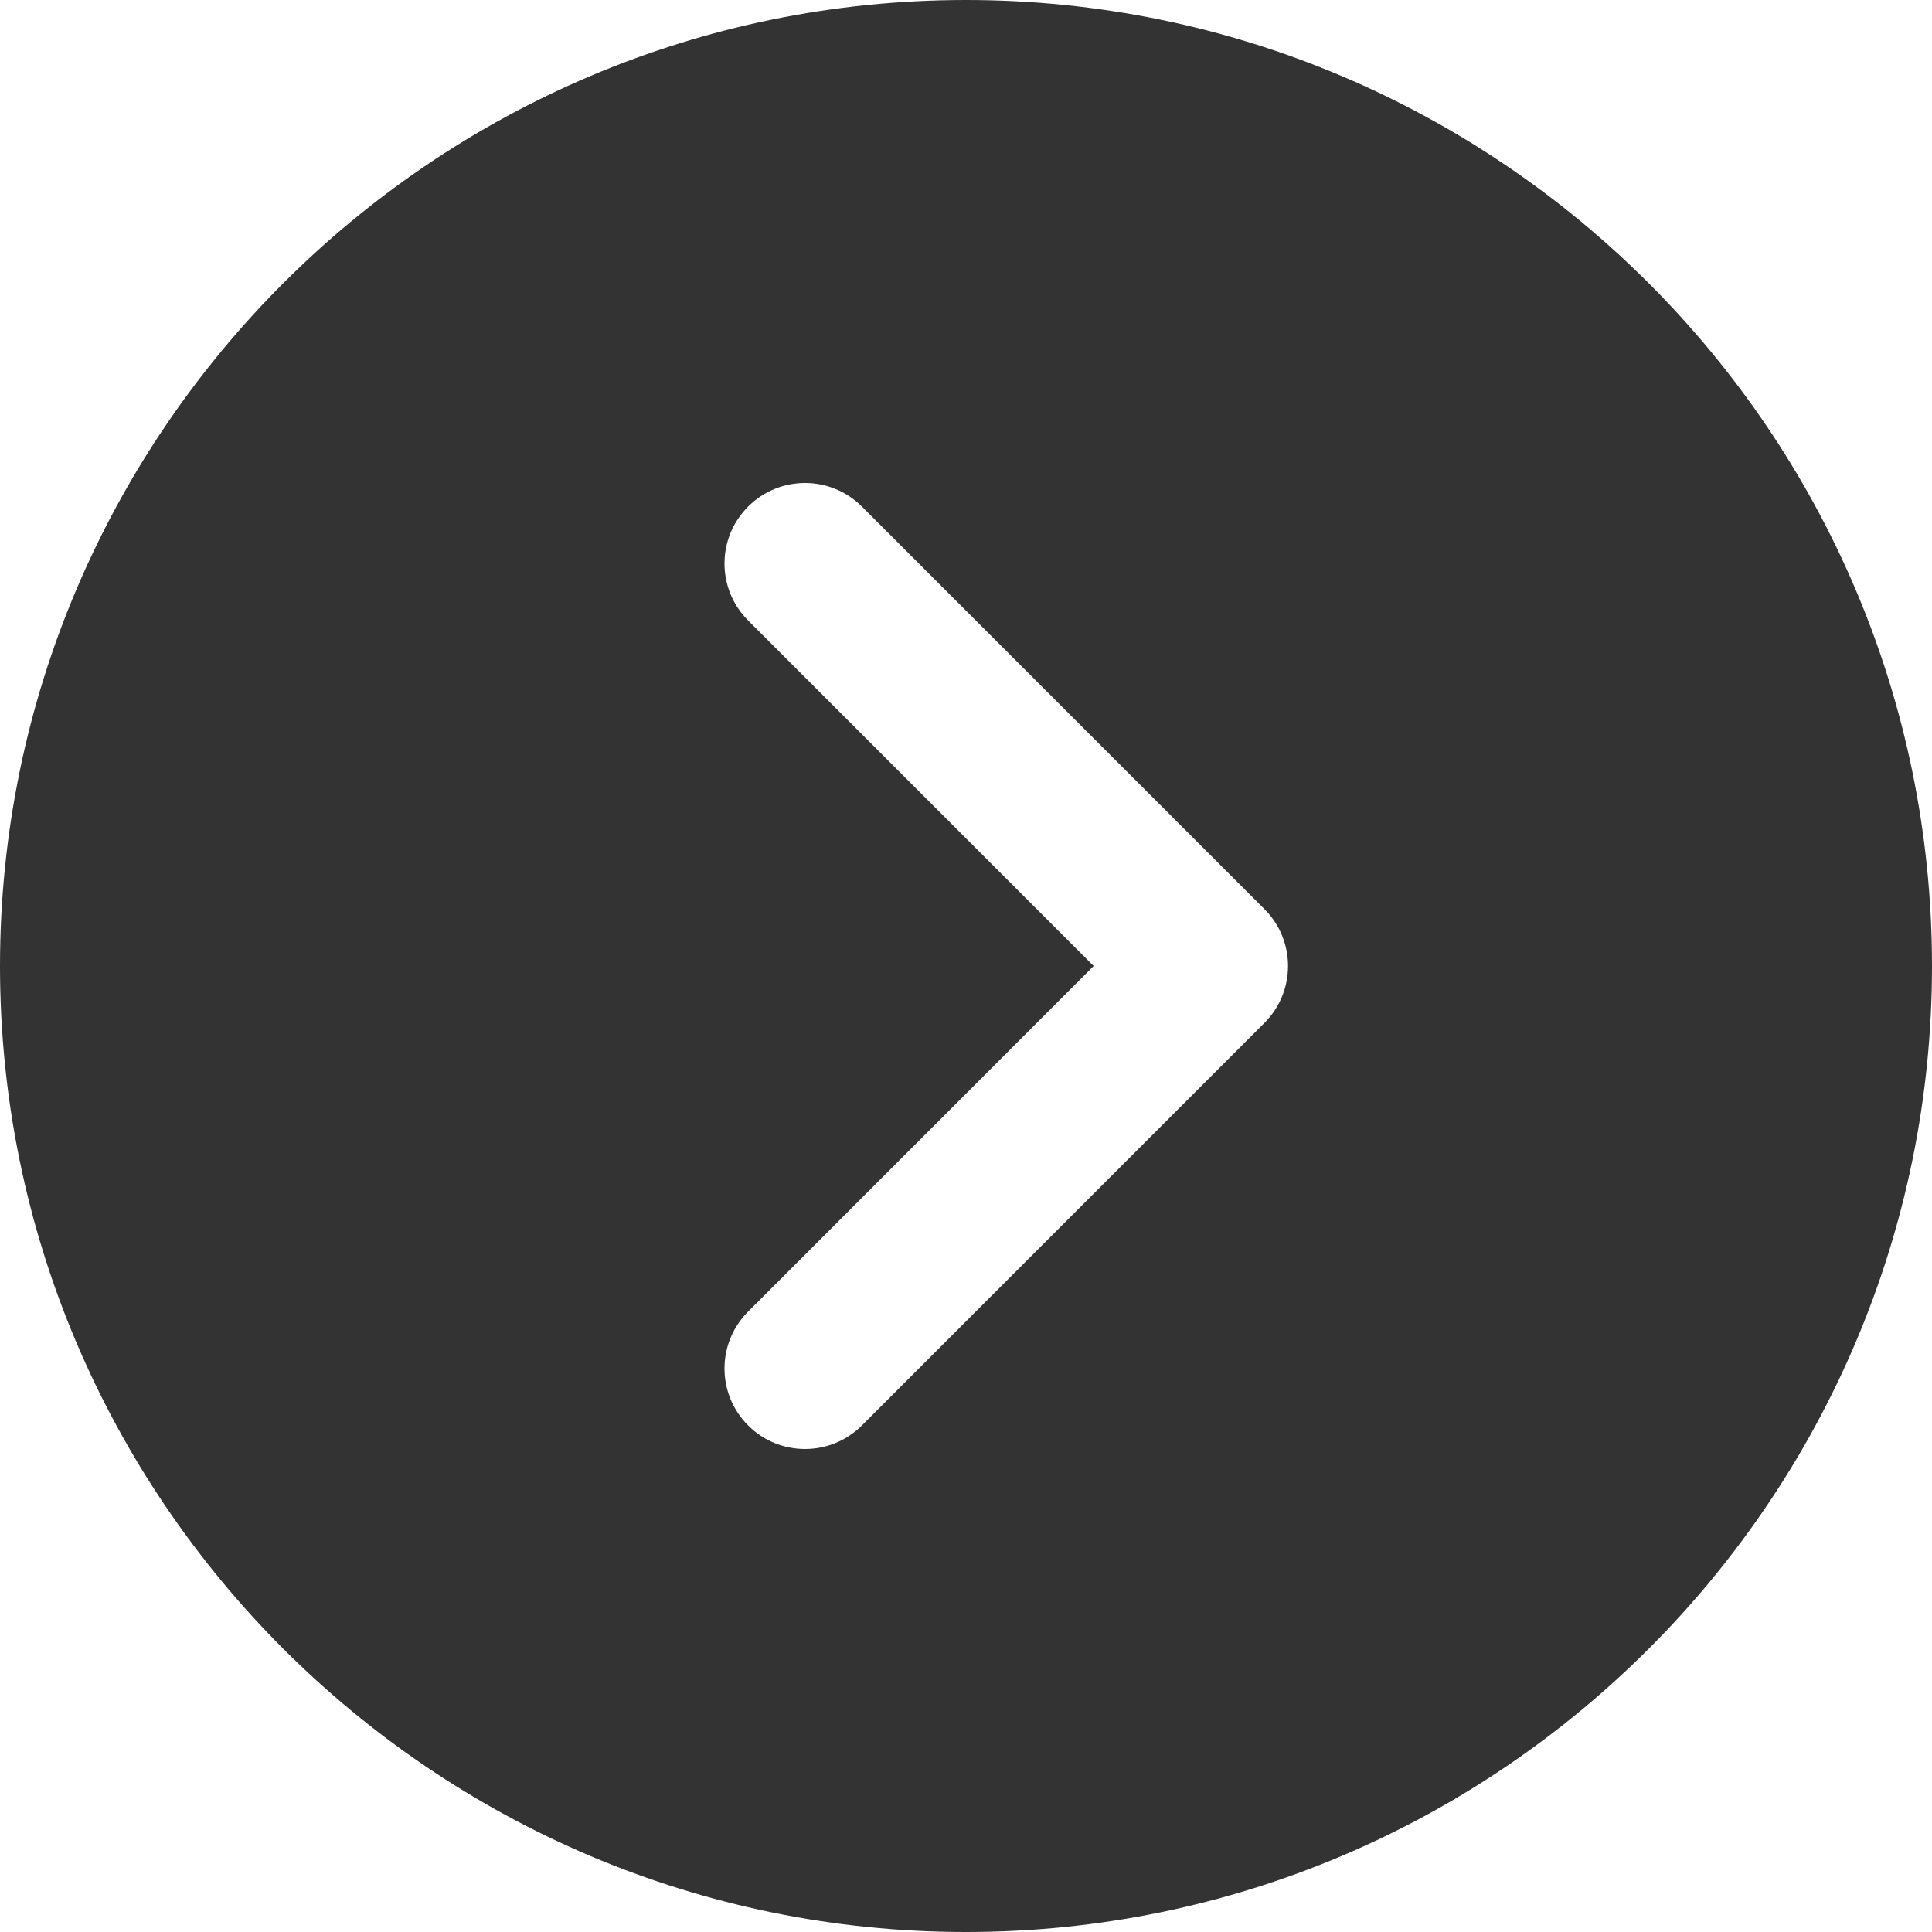
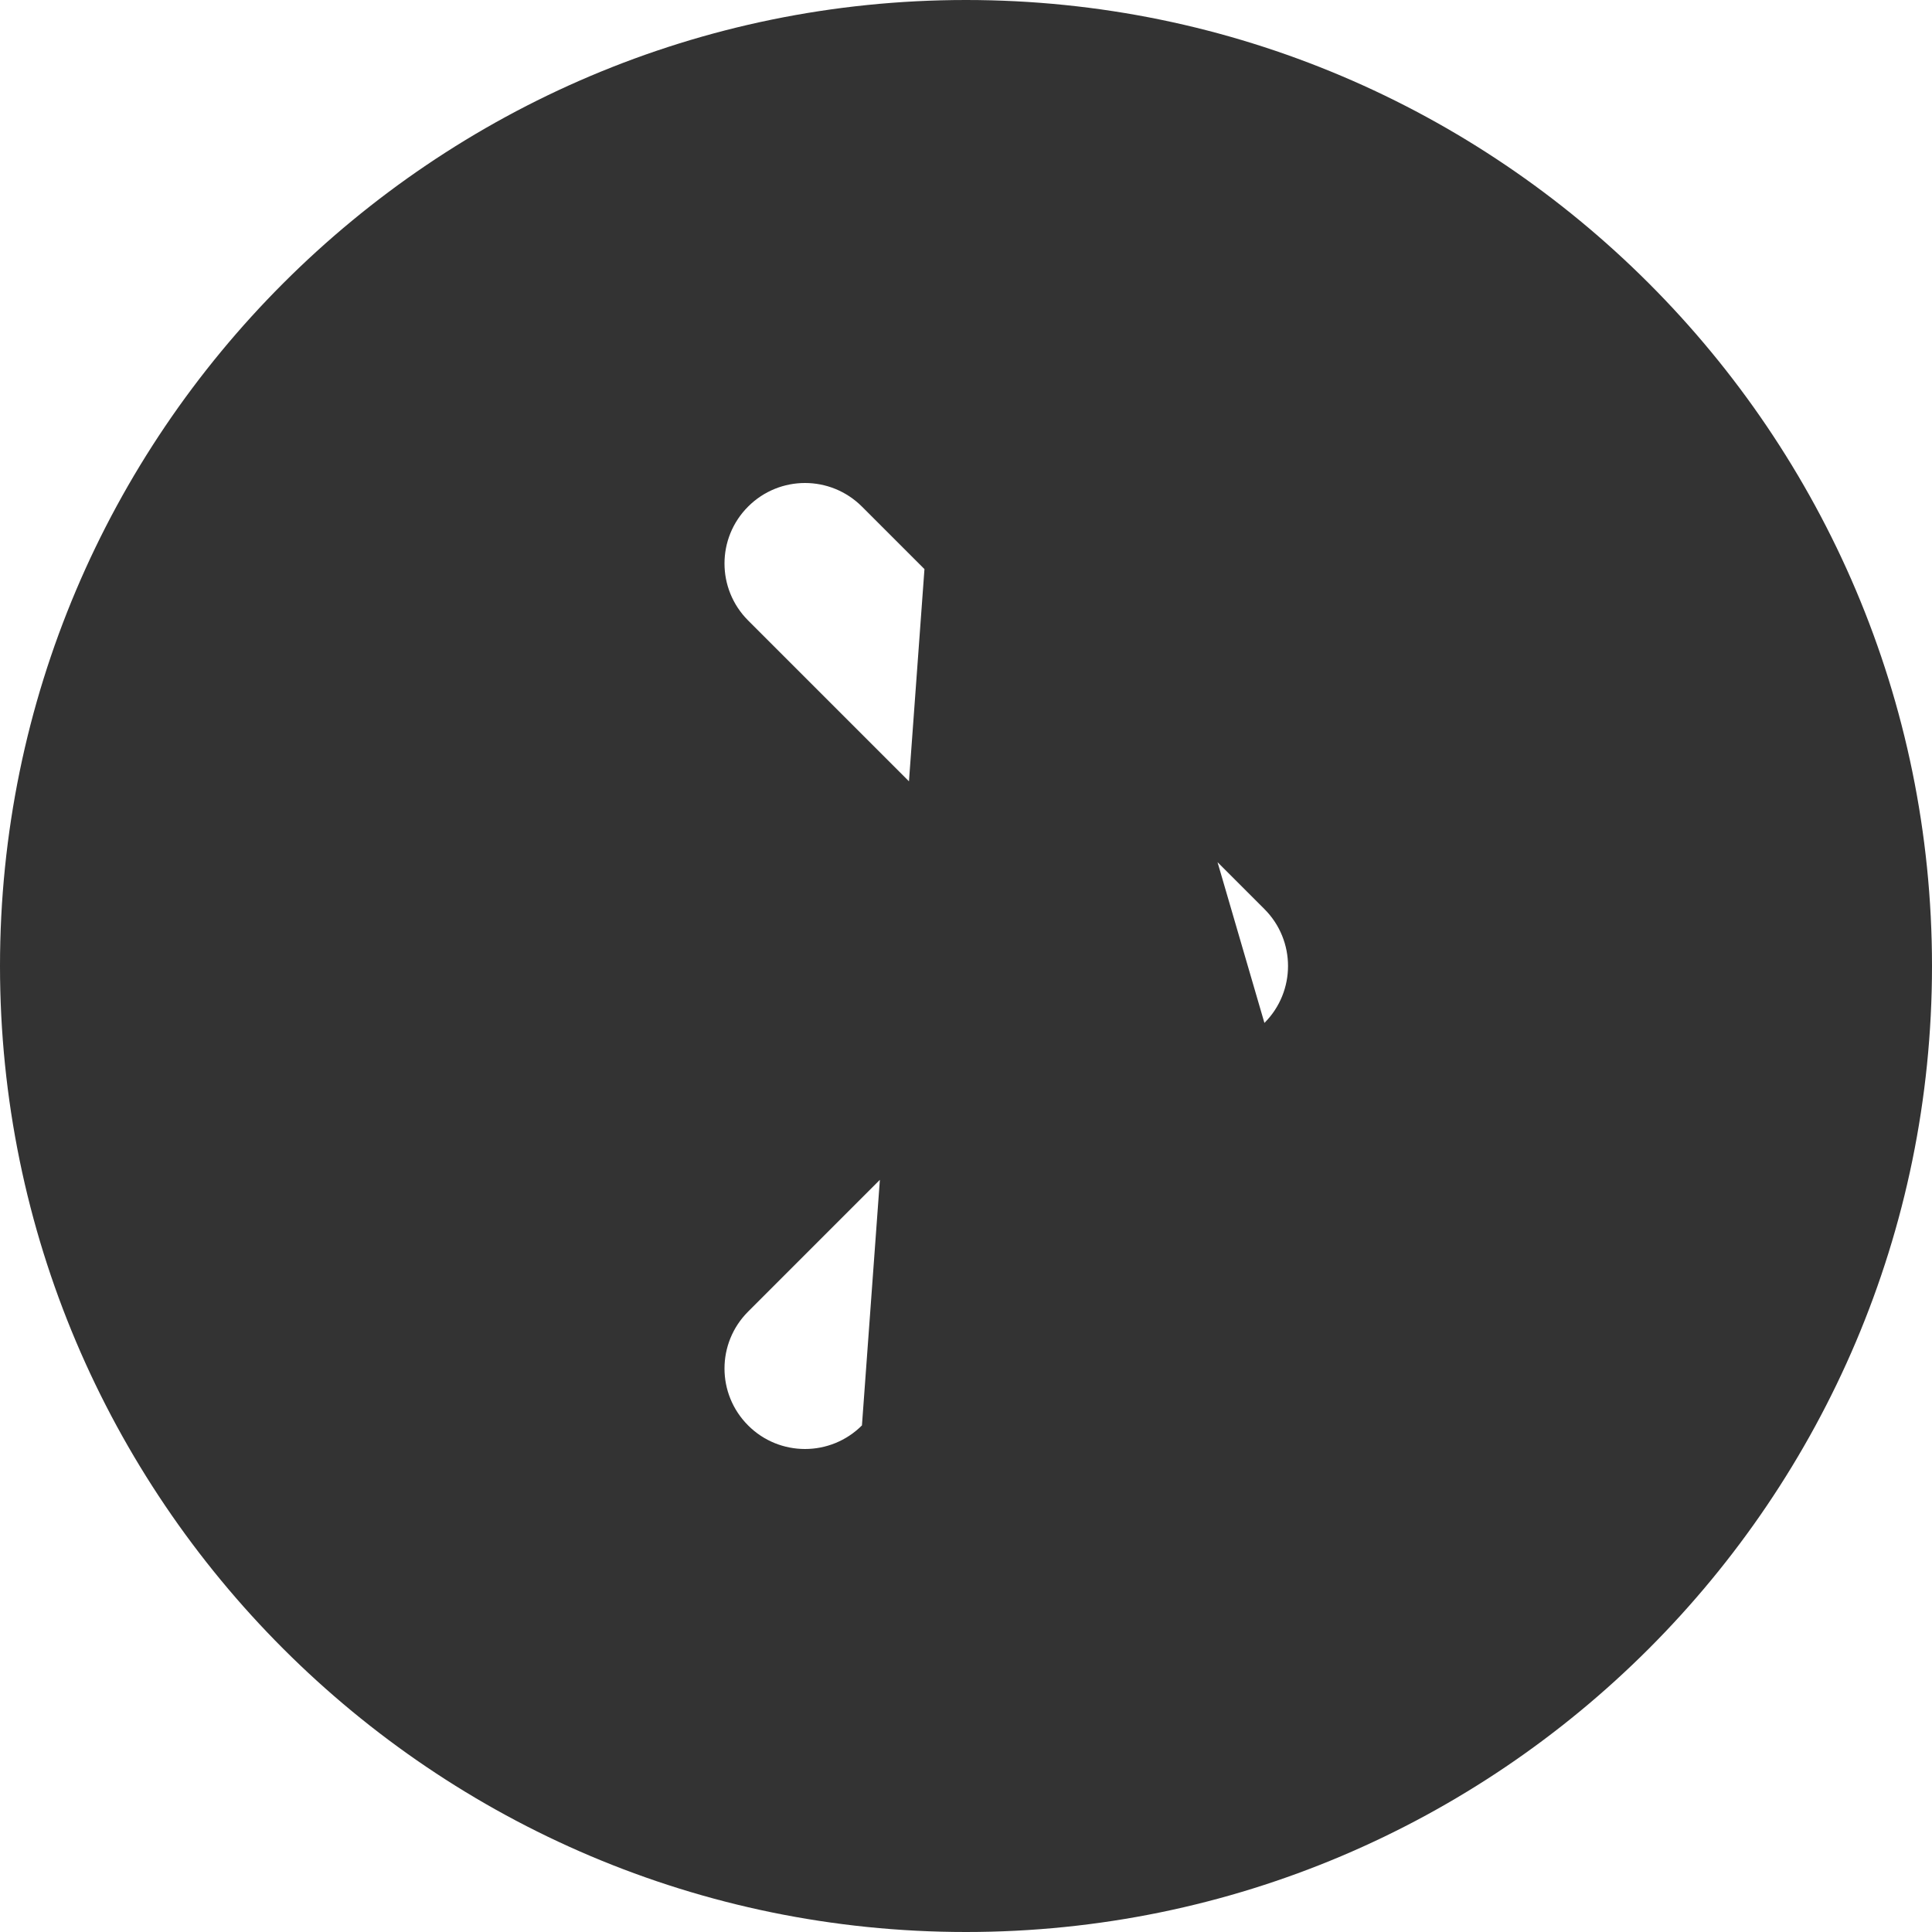
<svg xmlns="http://www.w3.org/2000/svg" width="28" height="28" viewBox="0 0 28 28" fill="none">
-   <path d="M14 0C6.28 0 0 6.28 0 14C0 21.72 6.28 28 14 28C21.72 28 28 21.72 28 14C28 6.28 21.72 0 14 0ZM18.325 14.825L12.492 20.658C12.264 20.886 11.965 21 11.667 21C11.368 21 11.069 20.886 10.842 20.658C10.386 20.202 10.386 19.465 10.842 19.009L15.85 14L10.842 8.992C10.386 8.535 10.386 7.798 10.842 7.342C11.298 6.886 12.035 6.886 12.492 7.342L18.325 13.175C18.781 13.631 18.781 14.369 18.325 14.825Z" fill="#333333" />
+   <path d="M14 0C6.28 0 0 6.28 0 14C0 21.72 6.28 28 14 28C21.72 28 28 21.72 28 14C28 6.28 21.72 0 14 0ZL12.492 20.658C12.264 20.886 11.965 21 11.667 21C11.368 21 11.069 20.886 10.842 20.658C10.386 20.202 10.386 19.465 10.842 19.009L15.85 14L10.842 8.992C10.386 8.535 10.386 7.798 10.842 7.342C11.298 6.886 12.035 6.886 12.492 7.342L18.325 13.175C18.781 13.631 18.781 14.369 18.325 14.825Z" fill="#333333" />
</svg>